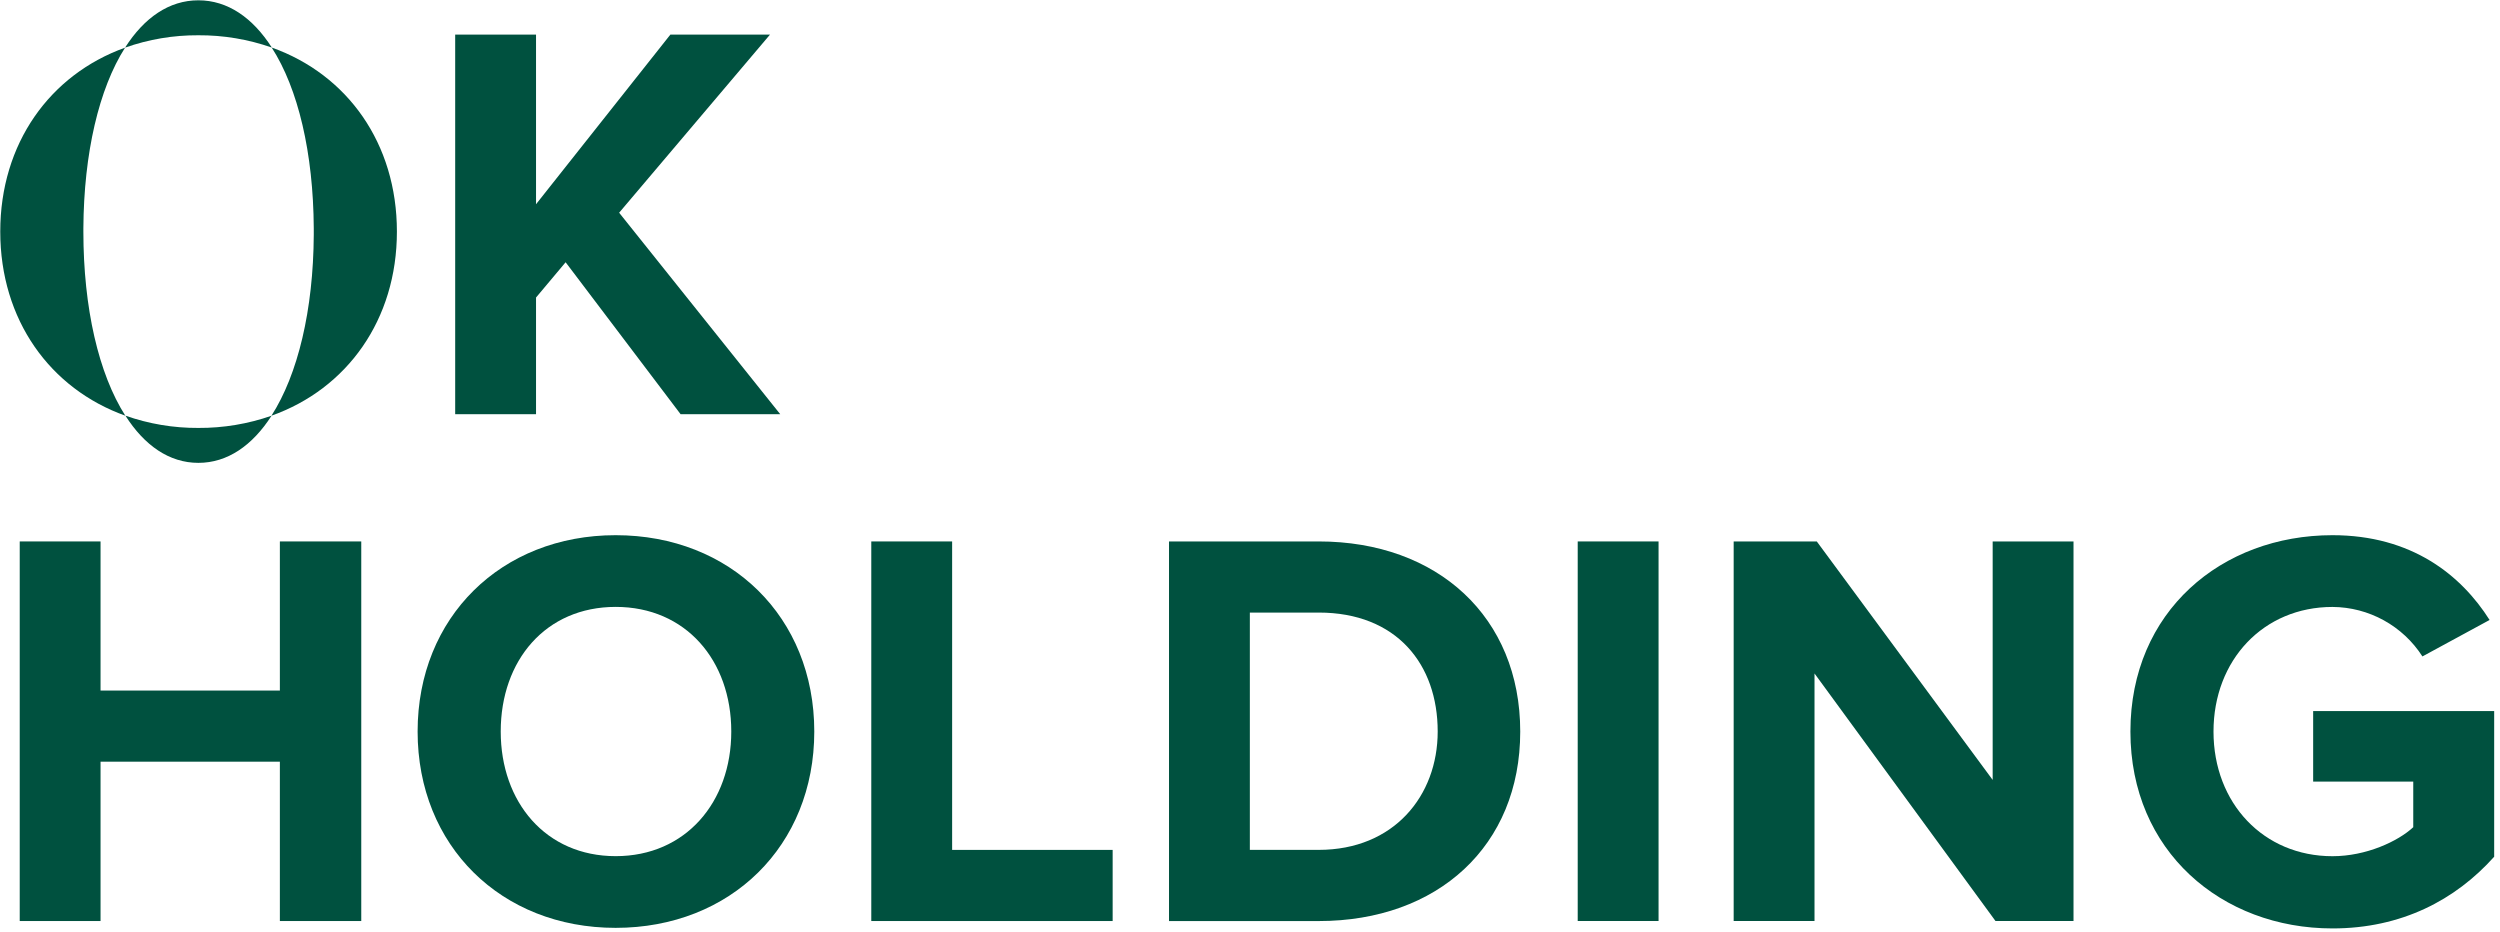
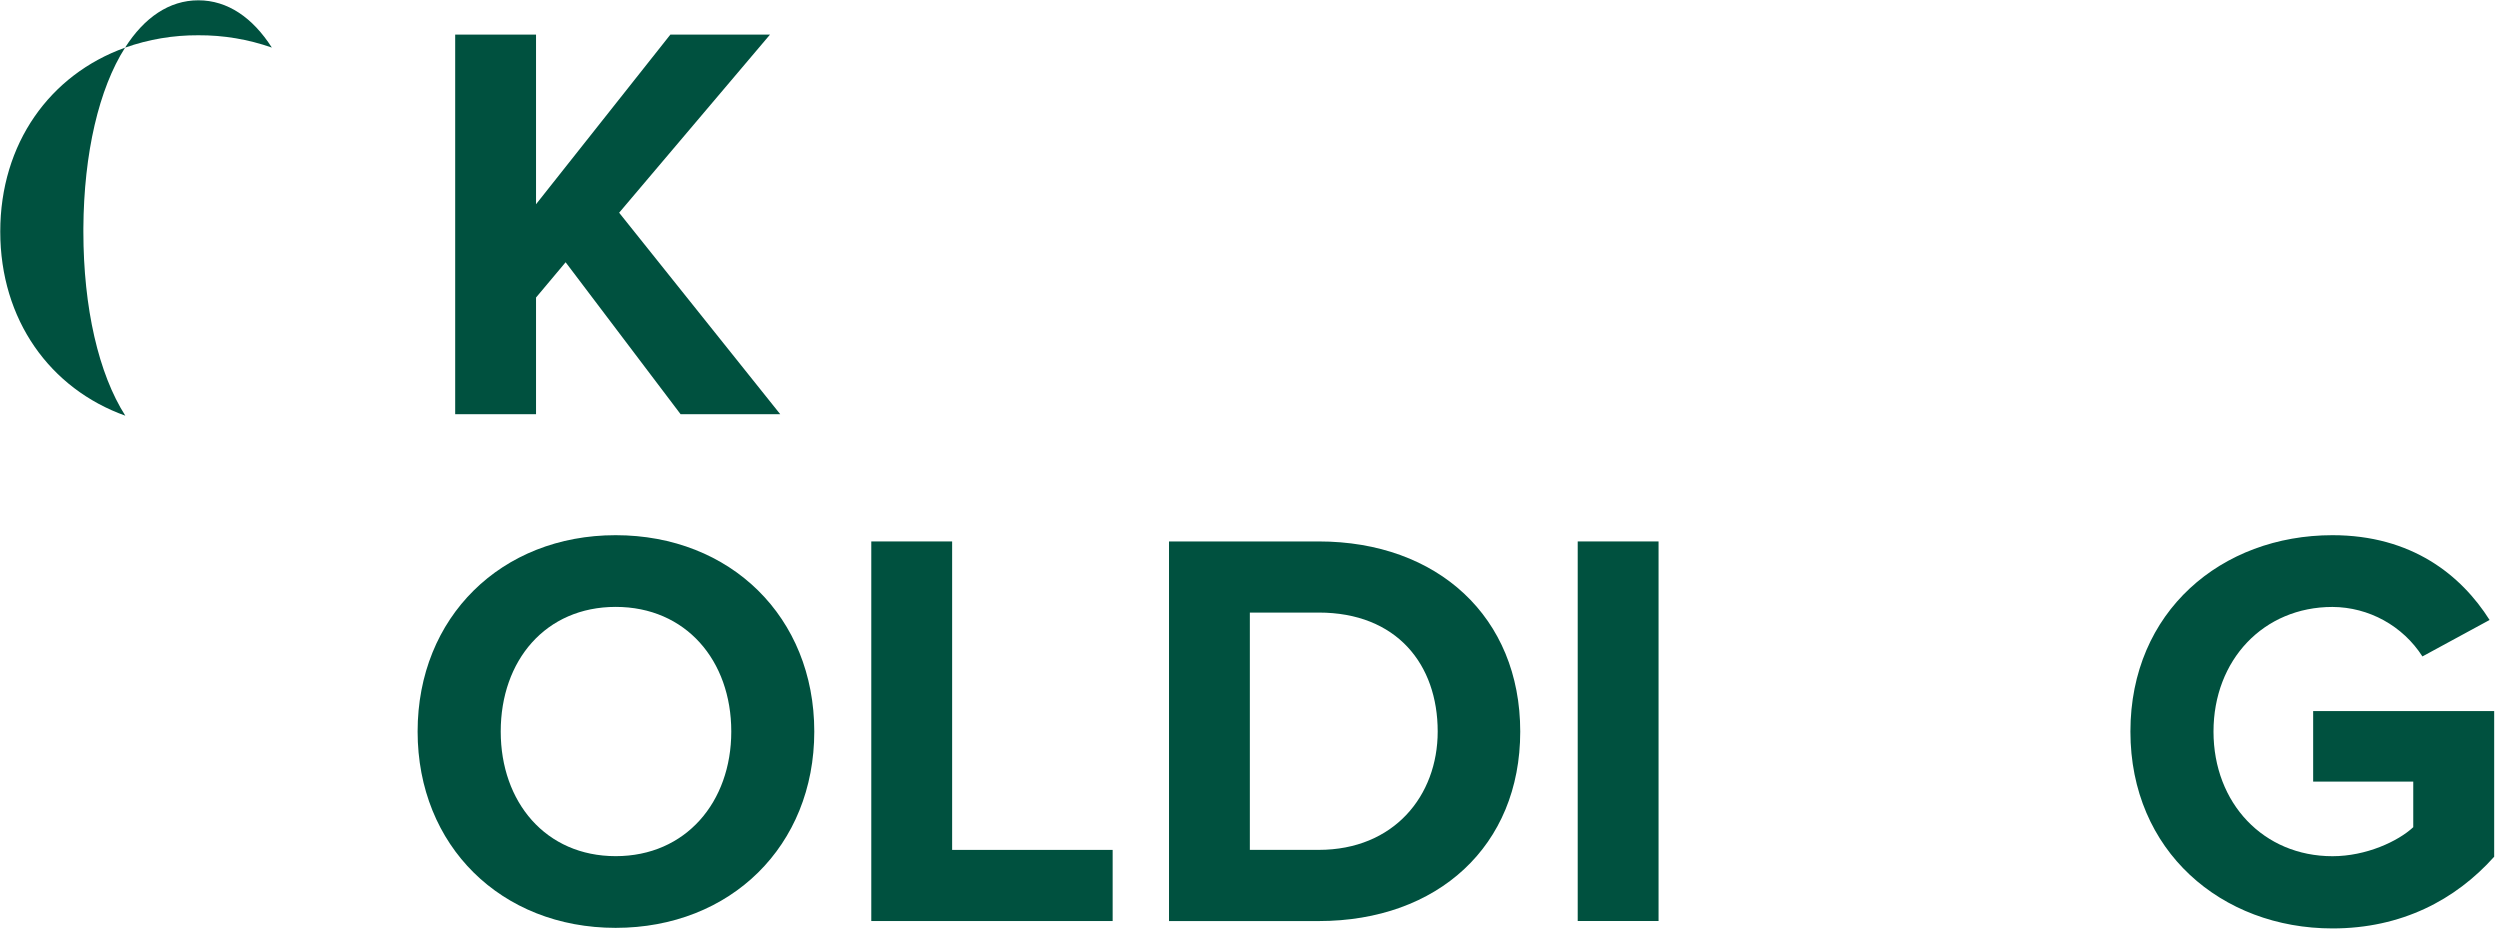
<svg xmlns="http://www.w3.org/2000/svg" width="100%" height="100%" viewBox="0 0 960 358" version="1.1" xml:space="preserve" style="fill-rule:evenodd;clip-rule:evenodd;stroke-linejoin:round;stroke-miterlimit:2;">
  <g id="Artboard1" transform="matrix(0.547,0,0,0.893,0,0)">
-     <rect x="0" y="0" width="1756" height="401" style="fill:none;" />
    <g transform="matrix(1.829,0,0,1.12,0,0)">
      <path d="M261.23,159.03L217.1,100.69L205.74,114.23L205.74,159.03L174.71,159.03L174.71,13.29L205.74,13.29L205.74,78.41L257.3,13.29L295.54,13.29L237.64,81.67L299.47,159.03L261.23,159.03Z" style="fill:rgb(0,81,63);fill-rule:nonzero;" />
    </g>
    <g transform="matrix(1.829,0,0,1.12,0,0)">
-       <path d="M107.42,207.88L107.42,265.13L38.59,265.13L38.59,207.88L7.57,207.88L7.57,353.62L38.59,353.62L38.59,292.44L107.42,292.44L107.42,353.62L138.66,353.62L138.66,207.88L107.42,207.88Z" style="fill:rgb(0,81,63);fill-rule:nonzero;" />
-     </g>
+       </g>
    <g transform="matrix(1.829,0,0,1.12,0,0)">
      <path d="M280.68,280.86C280.68,253.55 263.2,233.01 236.32,233.01C209.44,233.01 192.19,253.55 192.19,280.86C192.19,307.96 209.45,328.71 236.32,328.71C263.19,328.71 280.68,307.95 280.68,280.86M160.29,280.86C160.29,236.94 192.41,205.48 236.29,205.48C280.42,205.48 312.54,236.94 312.54,280.86C312.54,324.78 280.42,356.24 236.29,356.24C192.38,356.24 160.29,324.78 160.29,280.86" style="fill:rgb(0,81,63);fill-rule:nonzero;" />
    </g>
    <g transform="matrix(1.829,0,0,1.12,0,0)">
      <path d="M334.42,207.88L334.42,353.62L427.06,353.62L427.06,326.31L365.45,326.31L365.45,207.88L334.42,207.88Z" style="fill:rgb(0,81,63);fill-rule:nonzero;" />
    </g>
    <g transform="matrix(1.829,0,0,1.12,0,0)">
      <path d="M551.82,280.86C551.82,255.07 536.09,235.19 506.15,235.19L479.72,235.19L479.72,326.3L506.15,326.3C534.99,326.3 551.82,305.55 551.82,280.86M448.69,353.63L448.69,207.88L506.15,207.88C551.82,207.88 583.5,236.94 583.5,280.88C583.5,324.82 551.82,353.63 506.15,353.63L448.69,353.63Z" style="fill:rgb(0,81,63);fill-rule:nonzero;" />
    </g>
    <g transform="matrix(1.829,0,0,1.12,0,0)">
      <rect x="605.56" y="207.88" width="31.03" height="145.73" style="fill:rgb(0,81,63);" />
    </g>
    <g transform="matrix(1.829,0,0,1.12,0,0)">
-       <path d="M764.83,207.88L764.83,299.44L697.32,207.88L665.42,207.88L665.42,353.62L696.45,353.62L696.45,258.57L765.92,353.62L795.86,353.62L795.86,207.88L764.83,207.88Z" style="fill:rgb(0,81,63);fill-rule:nonzero;" />
-     </g>
+       </g>
    <g transform="matrix(1.829,0,0,1.12,0,0)">
      <path d="M817.7,280.86C817.7,234.76 852.7,205.48 895.26,205.48C925.63,205.48 944.64,220.77 955.56,238.03L929.78,252.03C922.241,240.271 909.228,233.108 895.26,233.03C868.83,233.03 849.59,253.35 849.59,280.88C849.59,308.41 868.82,328.73 895.26,328.73C908.15,328.73 920.39,323.05 926.26,317.59L926.26,300.08L887.84,300.08L887.84,273L957.32,273L957.32,328.93C942.47,345.54 921.71,356.46 895.27,356.46C852.66,356.46 817.7,326.75 817.7,280.87" style="fill:rgb(0,81,63);fill-rule:nonzero;" />
    </g>
    <g transform="matrix(1.829,0,0,1.12,0,0)">
-       <path d="M104.34,18.27C133.34,28.61 152.34,55.06 152.34,88.92C152.34,122.78 133.21,149.29 104.18,159.61C114.34,143.83 120.27,118.99 120.43,90.18L120.43,87.64C120.27,58.72 114.43,33.98 104.29,18.27" style="fill:rgb(0,81,63);fill-rule:nonzero;" />
-     </g>
+       </g>
    <g transform="matrix(1.829,0,0,1.12,0,0)">
      <path d="M104.34,18.27C95.281,15.087 85.742,13.487 76.14,13.54C66.556,13.486 57.035,15.093 48,18.29C55.33,6.79 64.9,0.12 76.14,0.12C87.38,0.12 97,6.79 104.34,18.27" style="fill:rgb(0,81,63);fill-rule:nonzero;" />
    </g>
    <g transform="matrix(1.829,0,0,1.12,0,0)">
-       <path d="M76.14,164.3C85.702,164.349 95.202,162.763 104.23,159.61C96.89,171.04 87.32,177.71 76.14,177.71C64.96,177.71 55.42,171.03 48.14,159.59C57.133,162.758 66.605,164.351 76.14,164.3" style="fill:rgb(0,81,63);fill-rule:nonzero;" />
-     </g>
+       </g>
    <g transform="matrix(1.829,0,0,1.12,0,0)">
      <path d="M48,18.3C38,34 32.17,58.74 32,87.65L32,88.93C32,118.25 37.88,143.59 48.1,159.6C19.21,149.26 0.1,122.8 0.1,88.93C0.1,55.06 19.17,28.65 48,18.3" style="fill:rgb(0,81,63);fill-rule:nonzero;" />
    </g>
  </g>
</svg>